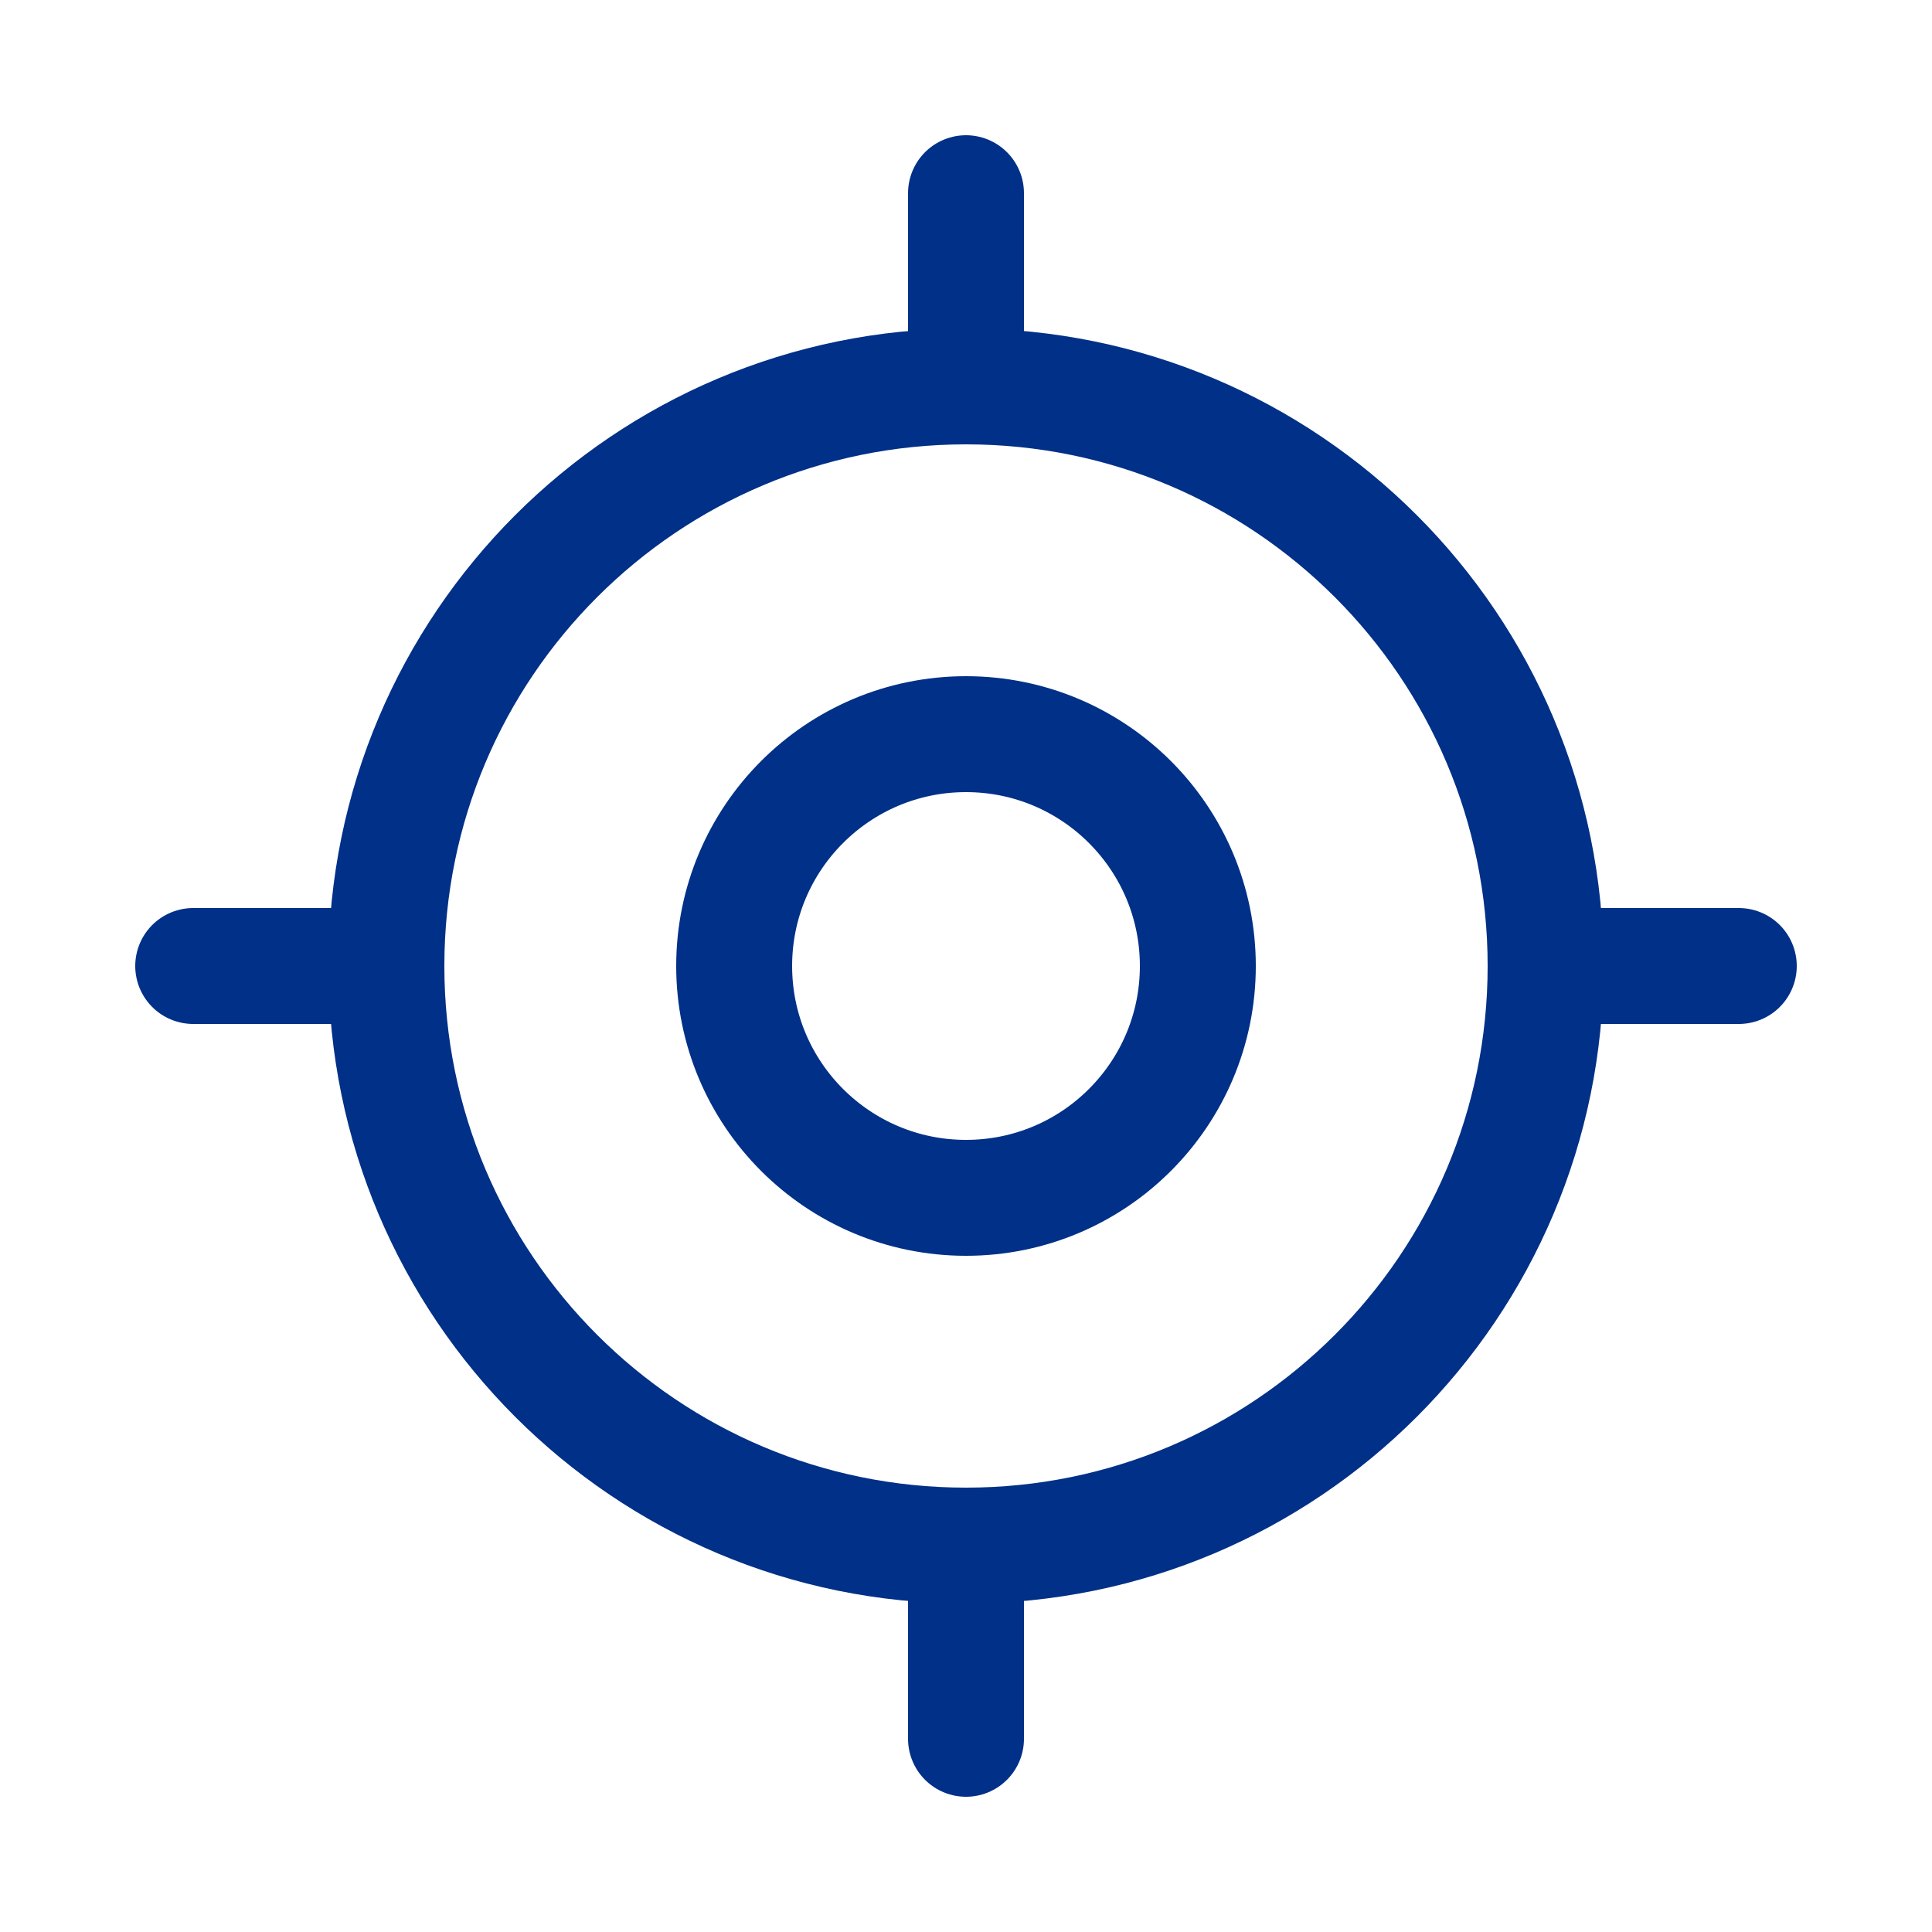
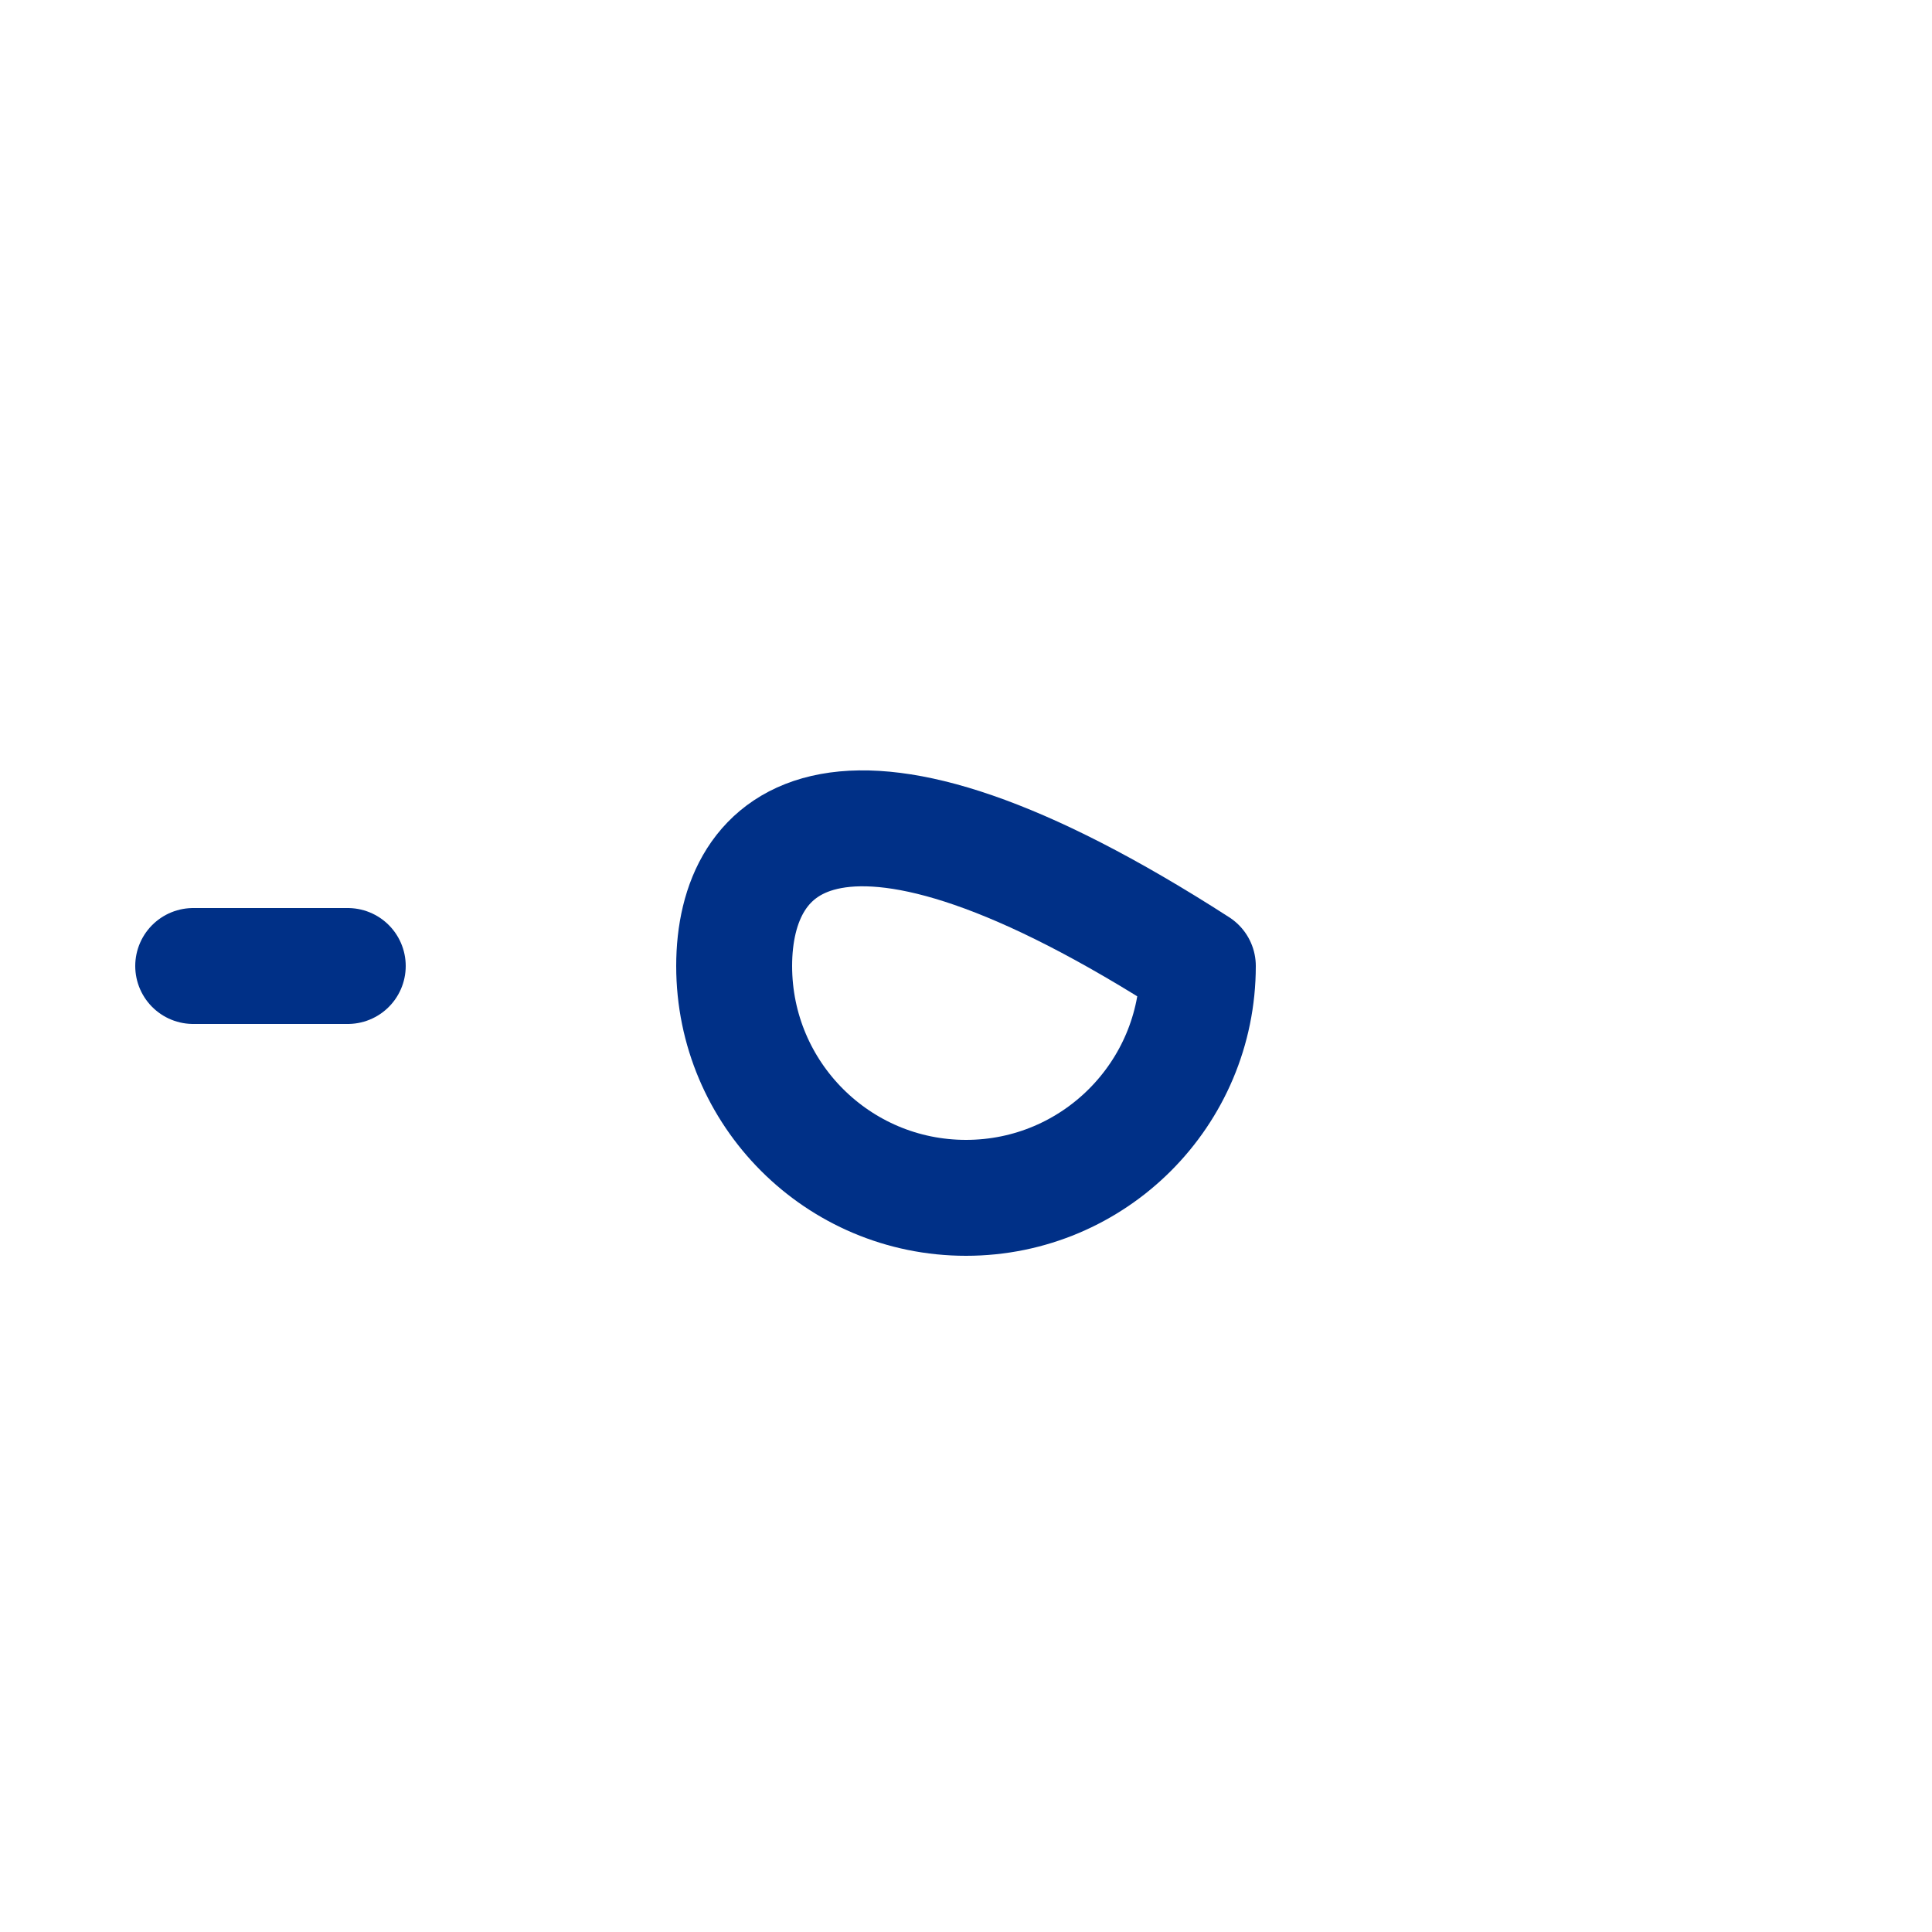
<svg xmlns="http://www.w3.org/2000/svg" width="25" height="25" viewBox="0 0 25 25" fill="none">
-   <path d="M12.5 20C16.642 20 20 16.642 20 12.5C20 8.358 16.642 5 12.5 5C8.358 5 5 8.358 5 12.5C5 16.642 8.358 20 12.5 20Z" stroke="#003087" stroke-width="1.5" stroke-linecap="round" stroke-linejoin="round" />
-   <path d="M12.5 15.5C14.157 15.5 15.5 14.157 15.5 12.5C15.5 10.843 14.157 9.5 12.5 9.5C10.843 9.5 9.5 10.843 9.5 12.5C9.5 14.157 10.843 15.5 12.5 15.5Z" stroke="#003087" stroke-width="1.5" stroke-linecap="round" stroke-linejoin="round" />
-   <path d="M12.5 4.5V2.5" stroke="#003087" stroke-width="1.5" stroke-linecap="round" stroke-linejoin="round" />
+   <path d="M12.5 15.5C14.157 15.5 15.5 14.157 15.5 12.5C10.843 9.5 9.5 10.843 9.5 12.5C9.5 14.157 10.843 15.5 12.5 15.5Z" stroke="#003087" stroke-width="1.5" stroke-linecap="round" stroke-linejoin="round" />
  <path d="M4.5 12.5H2.5" stroke="#003087" stroke-width="1.5" stroke-linecap="round" stroke-linejoin="round" />
-   <path d="M12.5 20.5V22.5" stroke="#003087" stroke-width="1.5" stroke-linecap="round" stroke-linejoin="round" />
-   <path d="M20.5 12.5H22.5" stroke="#003087" stroke-width="1.5" stroke-linecap="round" stroke-linejoin="round" />
</svg>